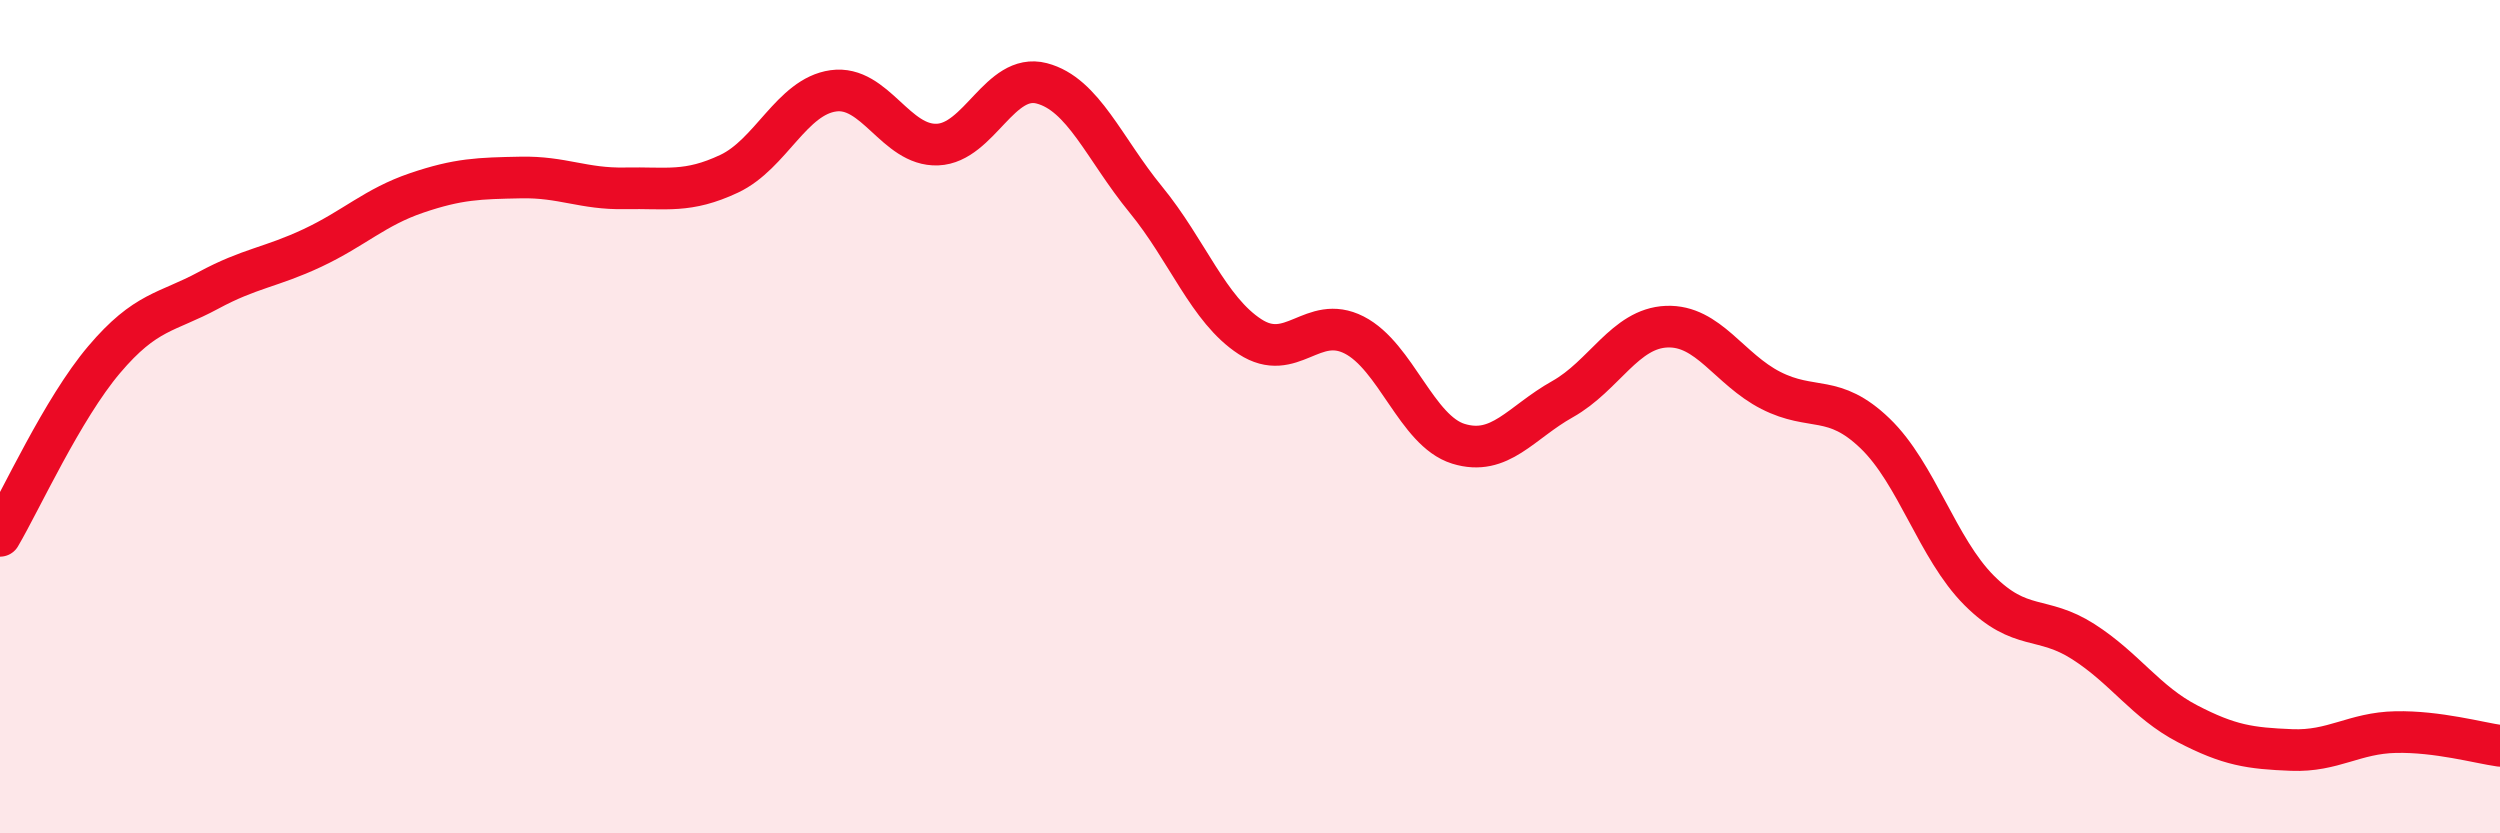
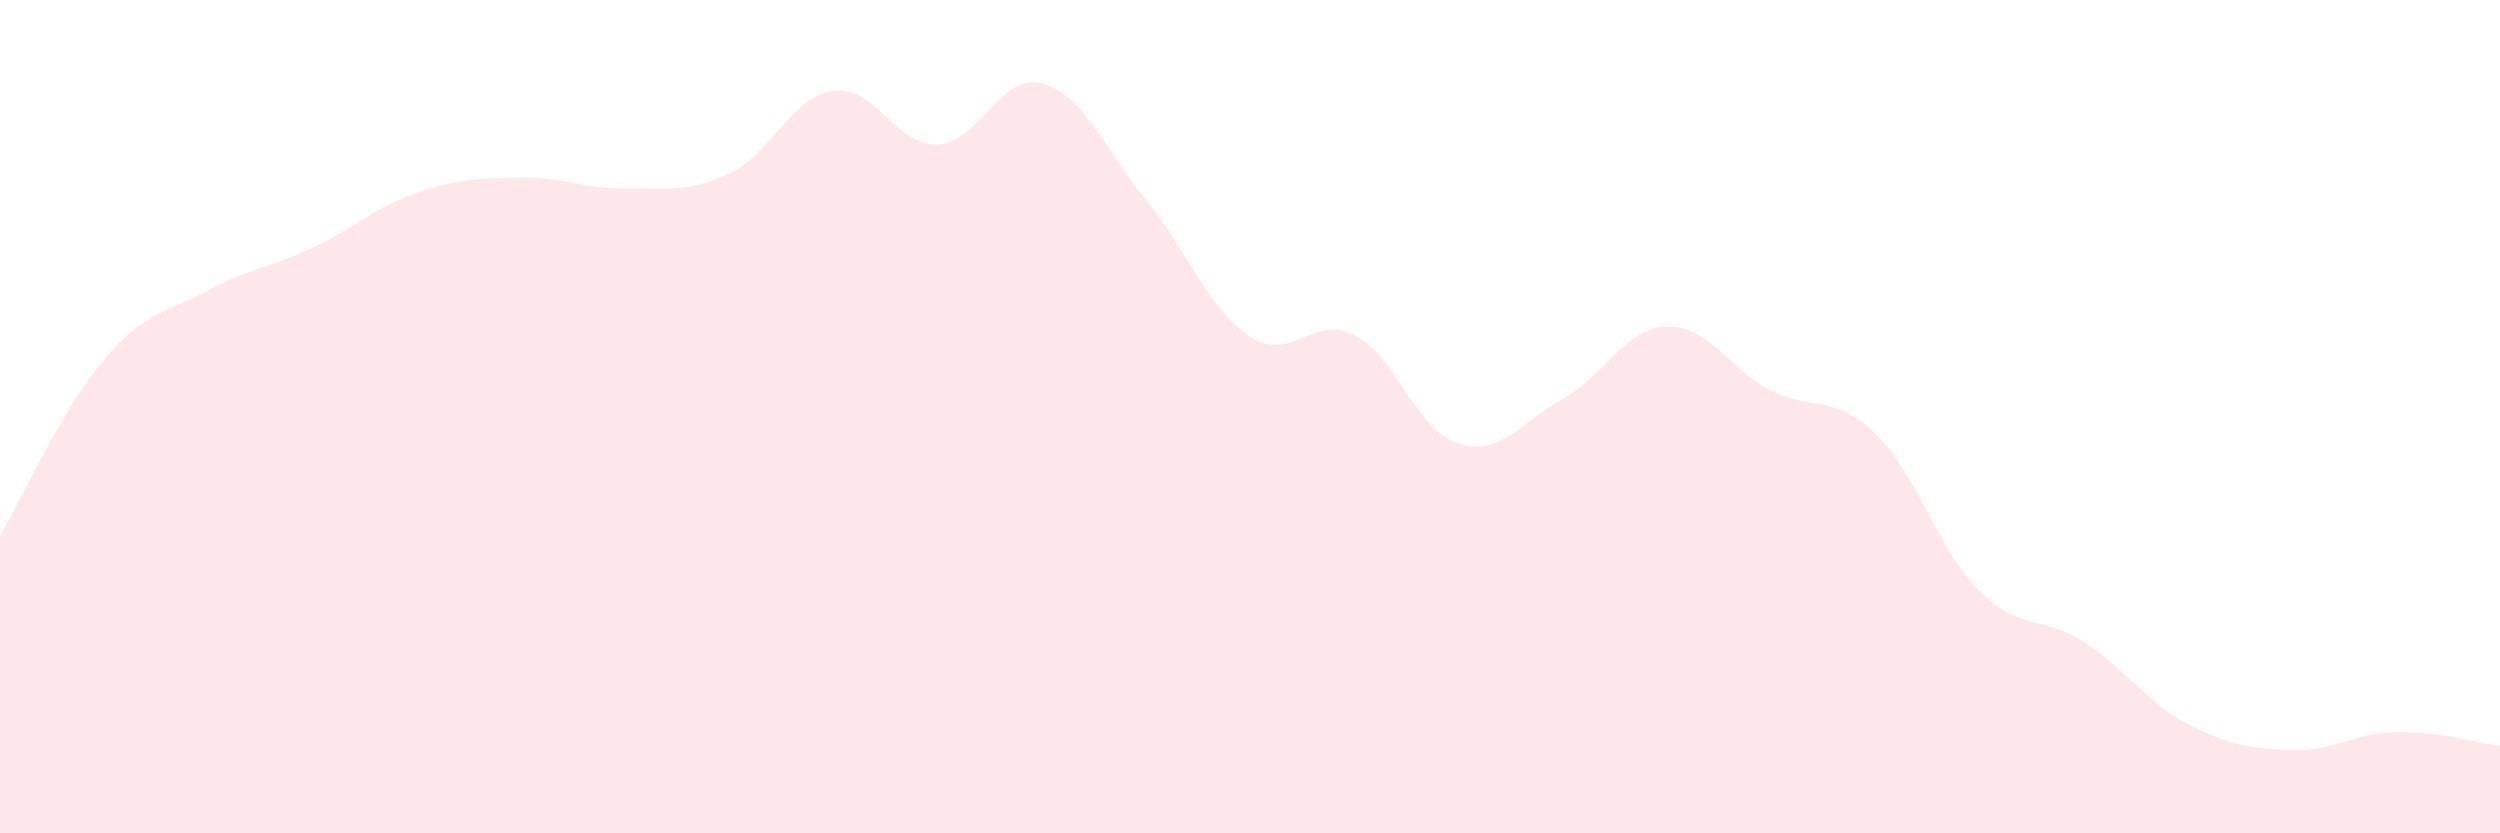
<svg xmlns="http://www.w3.org/2000/svg" width="60" height="20" viewBox="0 0 60 20">
  <path d="M 0,12.86 C 0.5,12.01 1.5,9.81 2.5,8.63 C 3.5,7.45 4,7.51 5,6.97 C 6,6.43 6.5,6.42 7.5,5.95 C 8.5,5.48 9,4.97 10,4.63 C 11,4.29 11.5,4.28 12.5,4.26 C 13.5,4.24 14,4.54 15,4.52 C 16,4.5 16.5,4.64 17.5,4.17 C 18.5,3.7 19,2.32 20,2.18 C 21,2.04 21.5,3.51 22.5,3.47 C 23.5,3.43 24,1.74 25,2 C 26,2.26 26.5,3.57 27.5,4.79 C 28.5,6.01 29,7.43 30,8.08 C 31,8.73 31.5,7.53 32.5,8.04 C 33.5,8.55 34,10.34 35,10.65 C 36,10.96 36.5,10.14 37.5,9.58 C 38.5,9.02 39,7.88 40,7.84 C 41,7.8 41.5,8.86 42.5,9.37 C 43.5,9.88 44,9.44 45,10.4 C 46,11.36 46.5,13.17 47.5,14.17 C 48.5,15.17 49,14.76 50,15.4 C 51,16.04 51.5,16.85 52.5,17.37 C 53.5,17.89 54,17.96 55,18 C 56,18.04 56.5,17.59 57.5,17.57 C 58.5,17.55 59.5,17.83 60,17.9L60 20L0 20Z" fill="#EB0A25" opacity="0.1" stroke-linecap="round" stroke-linejoin="round" />
-   <path d="M 0,12.86 C 0.5,12.01 1.5,9.81 2.5,8.63 C 3.5,7.45 4,7.51 5,6.97 C 6,6.43 6.5,6.42 7.5,5.95 C 8.5,5.48 9,4.97 10,4.63 C 11,4.29 11.5,4.28 12.5,4.26 C 13.5,4.24 14,4.54 15,4.52 C 16,4.5 16.5,4.64 17.5,4.17 C 18.5,3.7 19,2.32 20,2.18 C 21,2.04 21.5,3.51 22.5,3.47 C 23.5,3.43 24,1.74 25,2 C 26,2.26 26.5,3.57 27.5,4.79 C 28.5,6.01 29,7.43 30,8.08 C 31,8.73 31.5,7.53 32.5,8.04 C 33.5,8.55 34,10.34 35,10.65 C 36,10.96 36.5,10.14 37.5,9.58 C 38.5,9.02 39,7.88 40,7.84 C 41,7.8 41.5,8.86 42.5,9.37 C 43.5,9.88 44,9.44 45,10.4 C 46,11.36 46.5,13.17 47.5,14.17 C 48.5,15.17 49,14.76 50,15.4 C 51,16.04 51.5,16.85 52.5,17.37 C 53.5,17.89 54,17.96 55,18 C 56,18.04 56.5,17.59 57.5,17.57 C 58.5,17.55 59.5,17.83 60,17.9" stroke="#EB0A25" stroke-width="1" fill="none" stroke-linecap="round" stroke-linejoin="round" />
</svg>